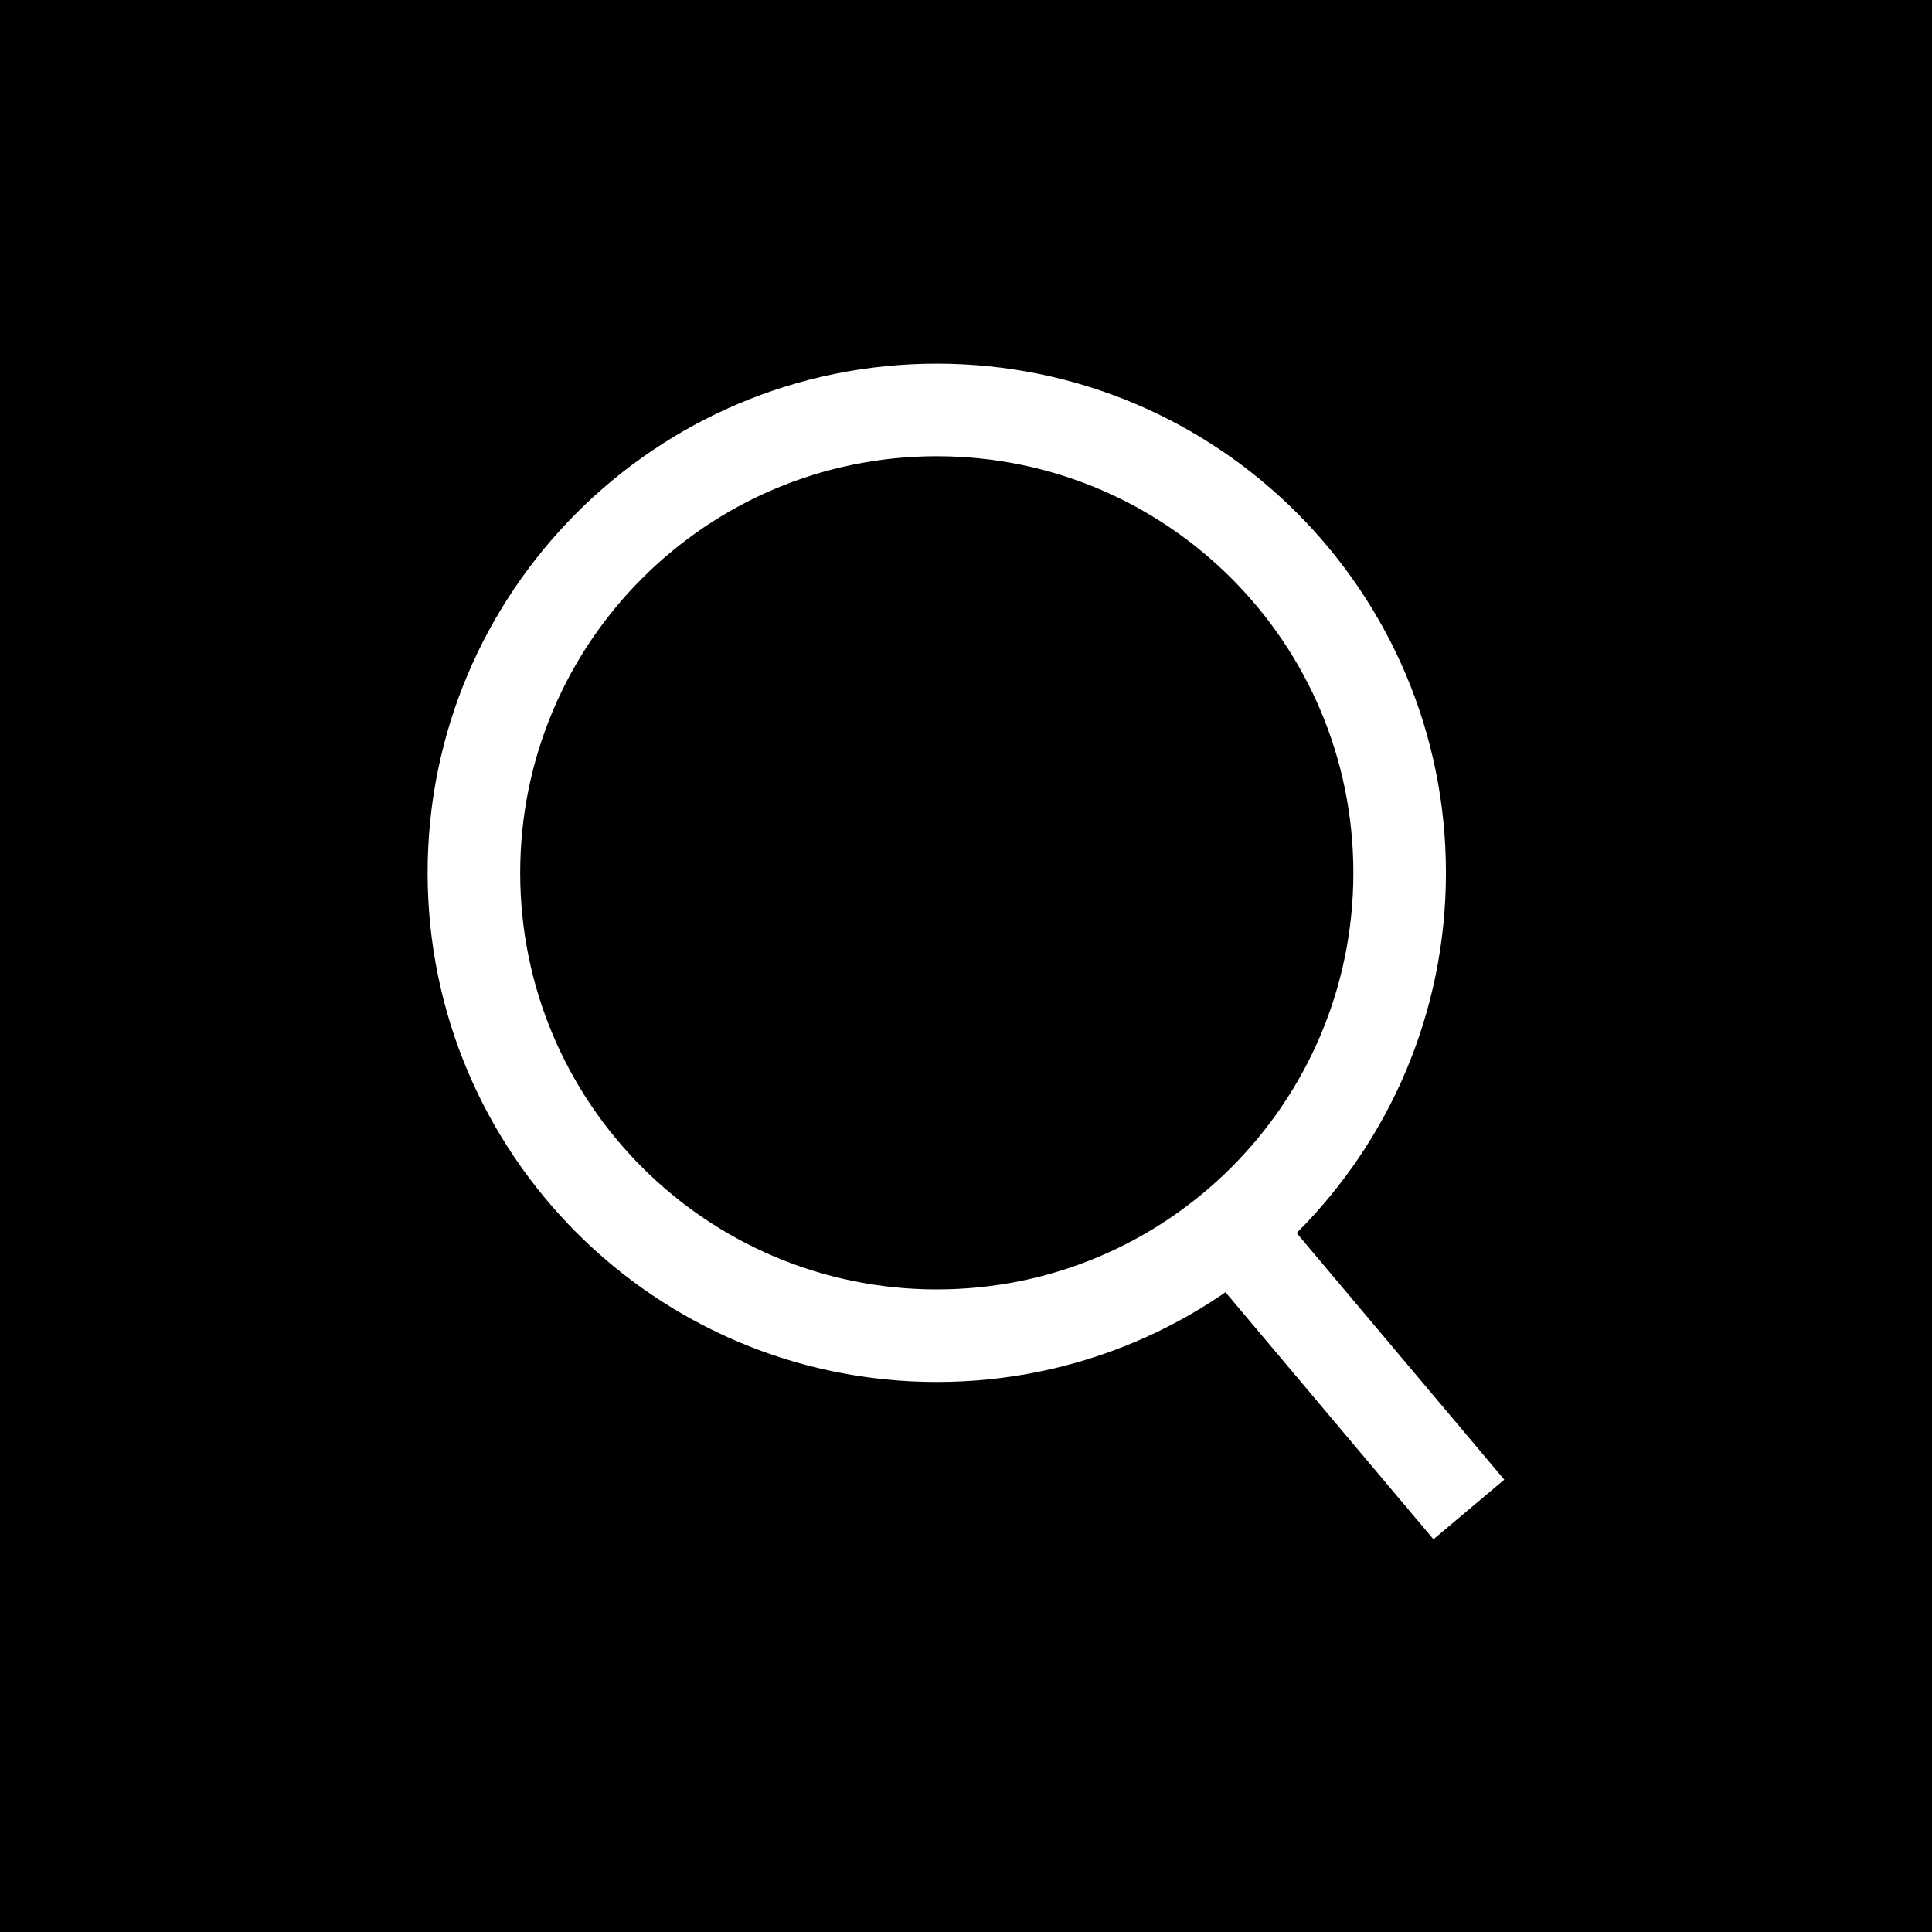
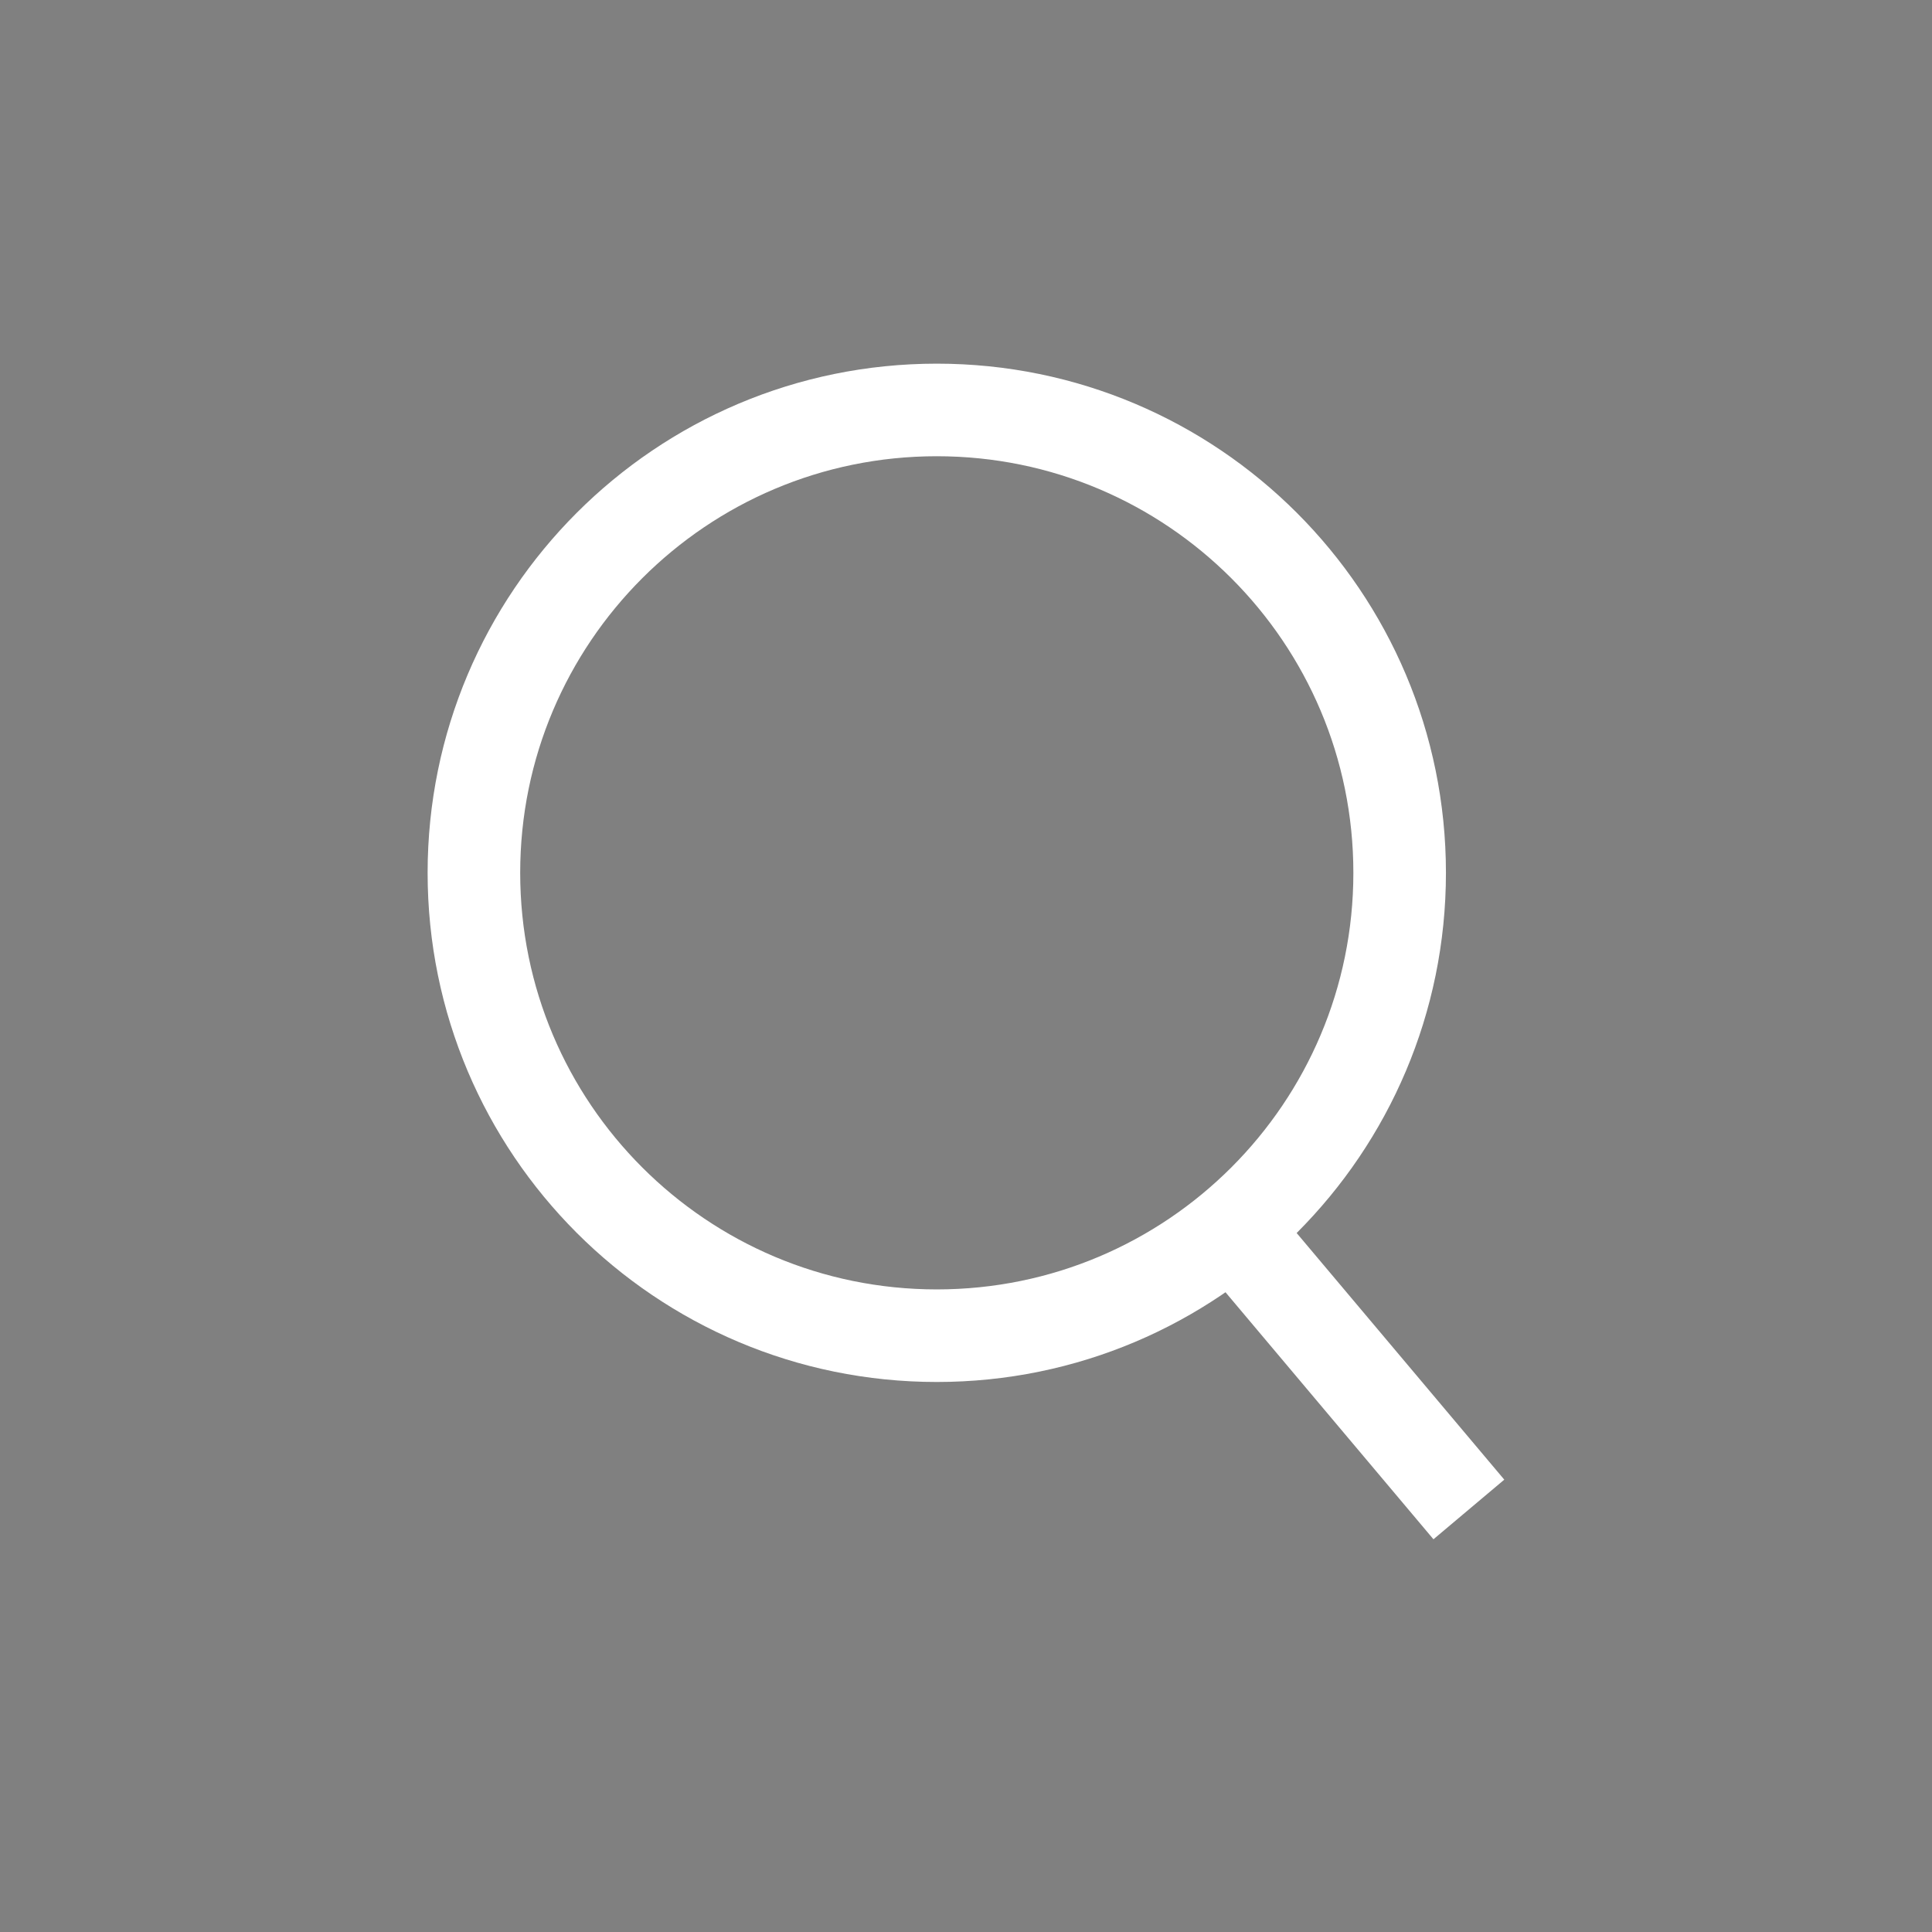
<svg xmlns="http://www.w3.org/2000/svg" width="100%" height="100%" viewBox="0 0 96 96" version="1.1" xml:space="preserve" style="fill-rule:evenodd;clip-rule:evenodd;">
  <rect x="0" y="0" width="96" height="96" fill="#808080" stroke="none" />
  <g transform="matrix(2,0,0,2,-3276,-4400)">
-     <rect x="1638" y="2200" width="48" height="48" style="fill:rgb(0,0,2);" />
-   </g>
+     </g>
  <g transform="matrix(2,0,0,2,46.548,20.37)">
-     <path d="M0,23C6.351,23 11.5,17.852 11.5,11.5C11.5,5.149 6.351,0 0,0C-6.351,0 -11.5,5.149 -11.5,11.5C-11.5,17.852 -6.351,23 0,23Z" style="fill:none;fill-rule:nonzero;stroke:white;stroke-width:2.3px;" />
+     <path d="M0,23C6.351,23 11.5,17.852 11.5,11.5C11.5,5.149 6.351,0 0,0C-6.351,0 -11.5,5.149 -11.5,11.5C-11.5,17.852 -6.351,23 0,23" style="fill:none;fill-rule:nonzero;stroke:white;stroke-width:2.3px;" />
  </g>
  <g transform="matrix(1.288,1.53,1.53,-1.288,68.635,58.925)">
    <path d="M-1.634,-3.513L7.552,-3.513" style="fill:none;fill-rule:nonzero;stroke:white;stroke-width:2.3px;" />
  </g>
</svg>